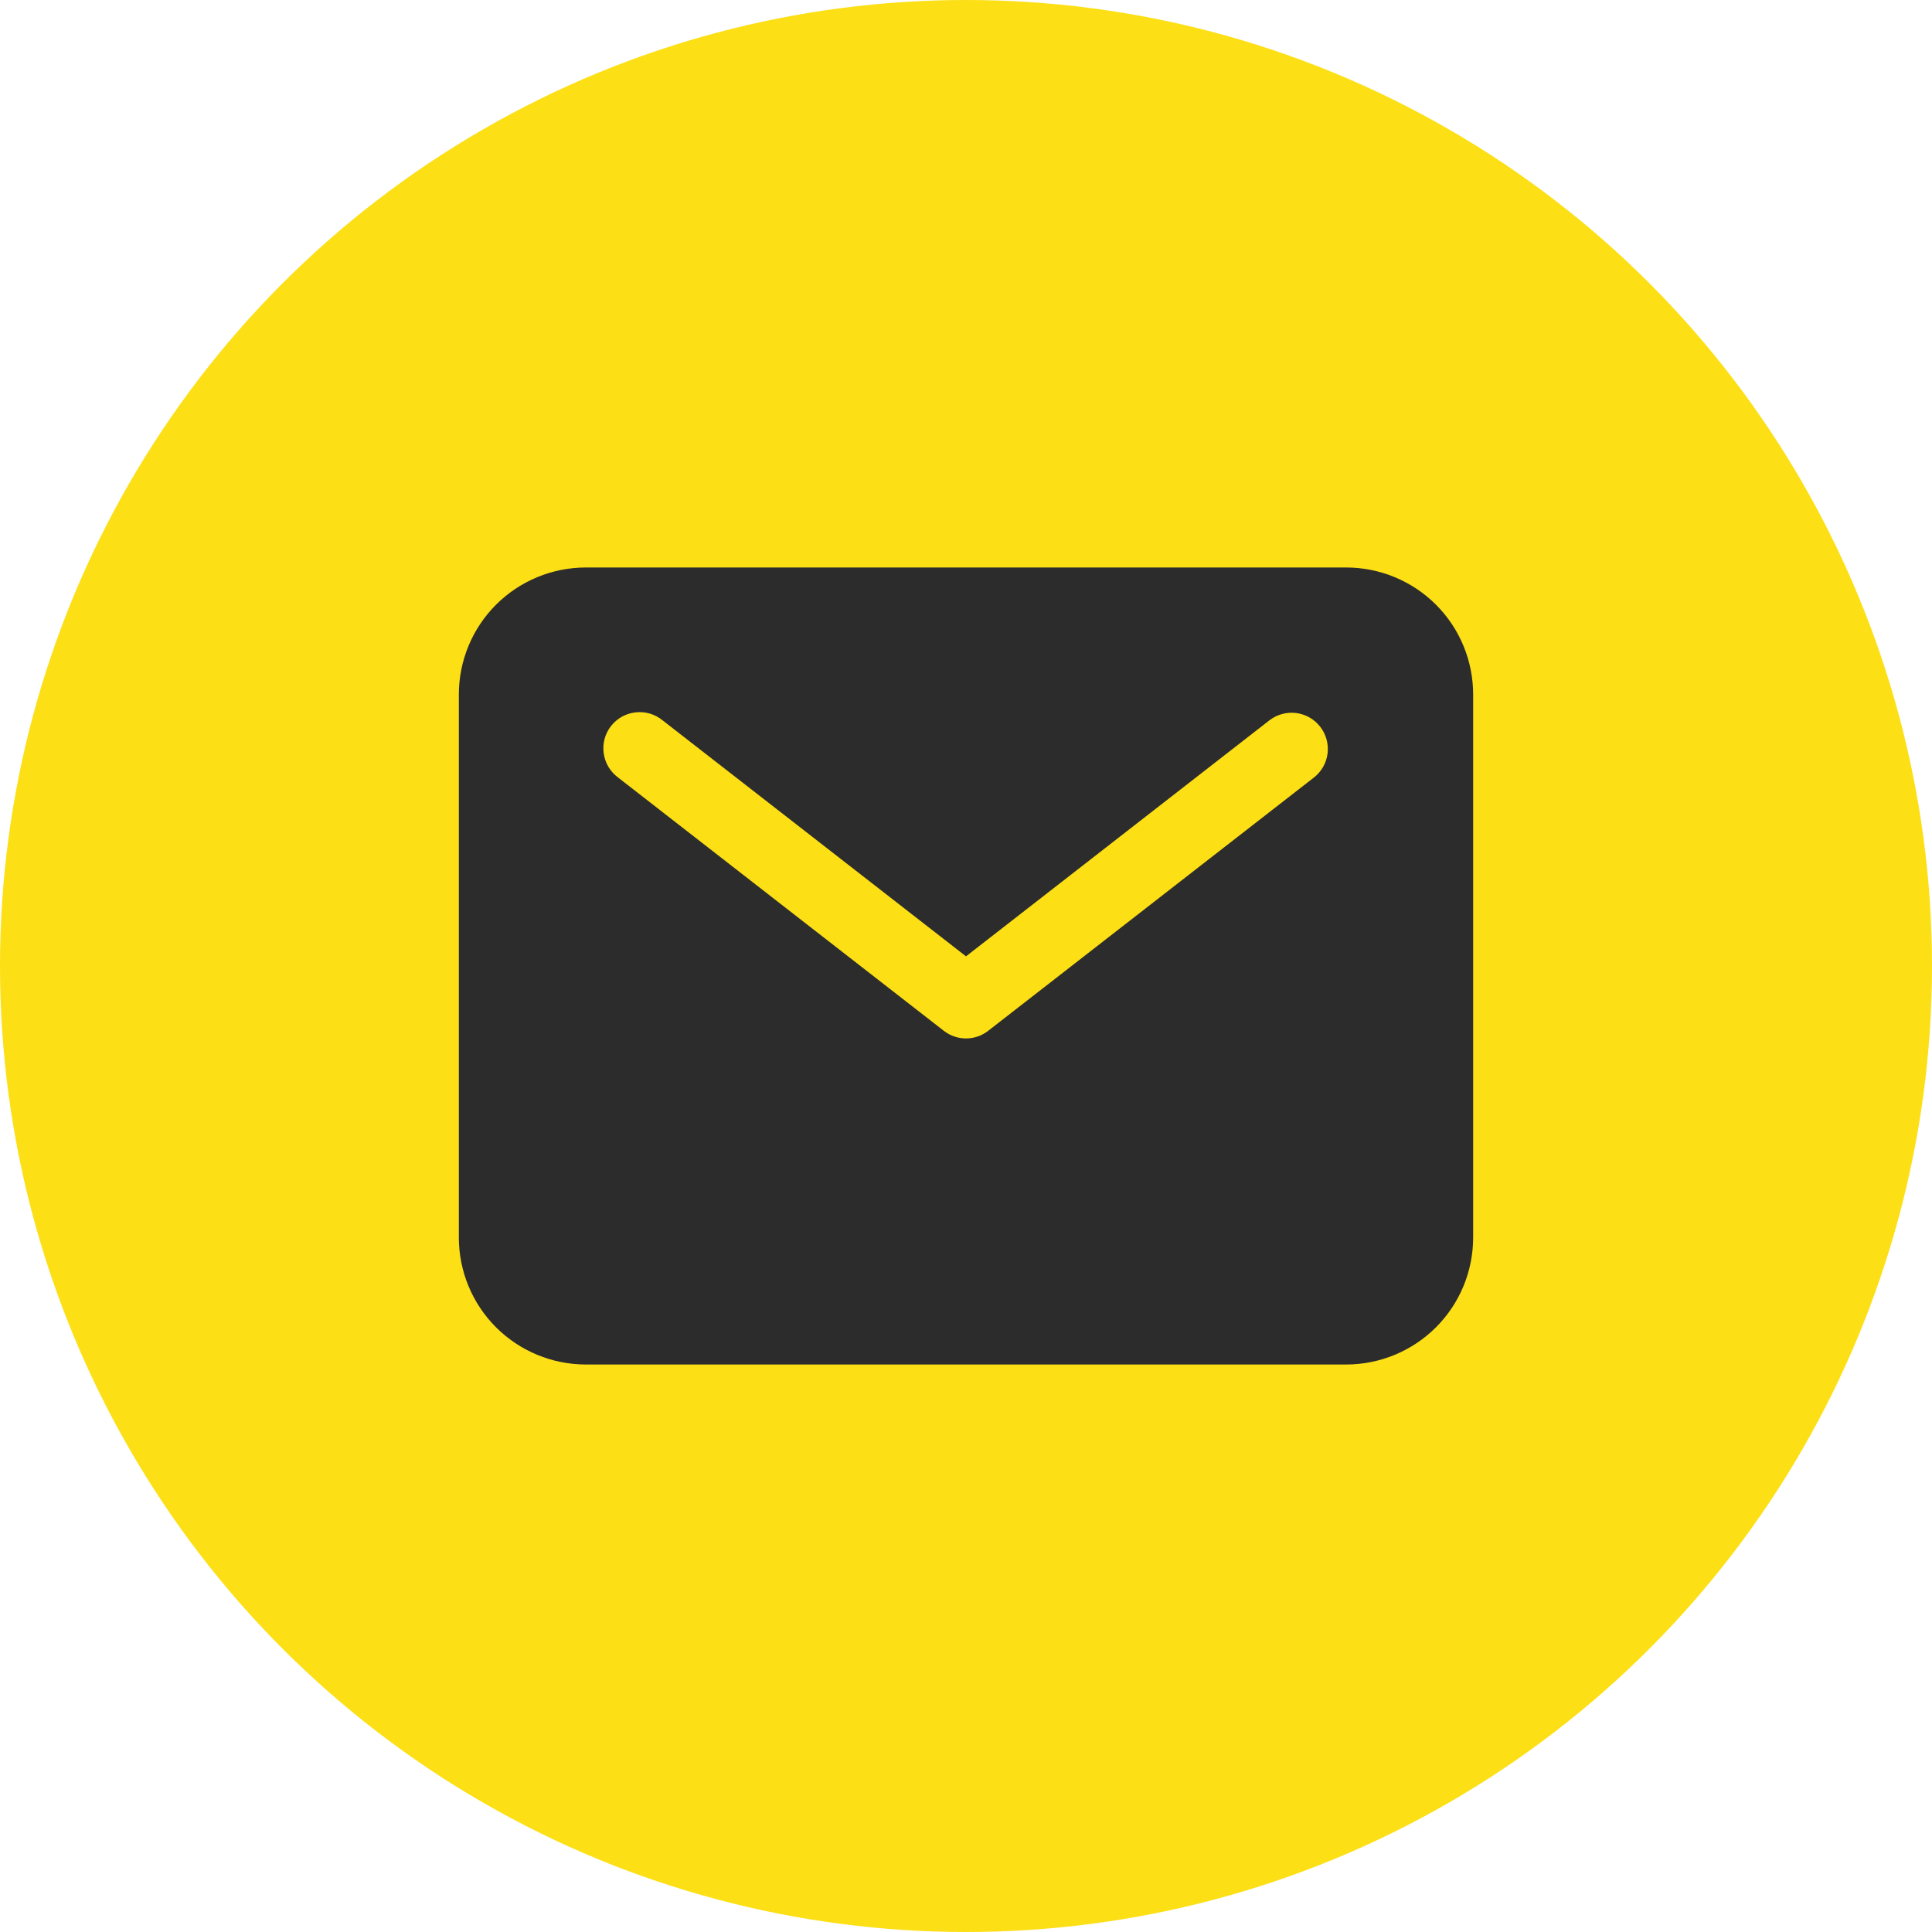
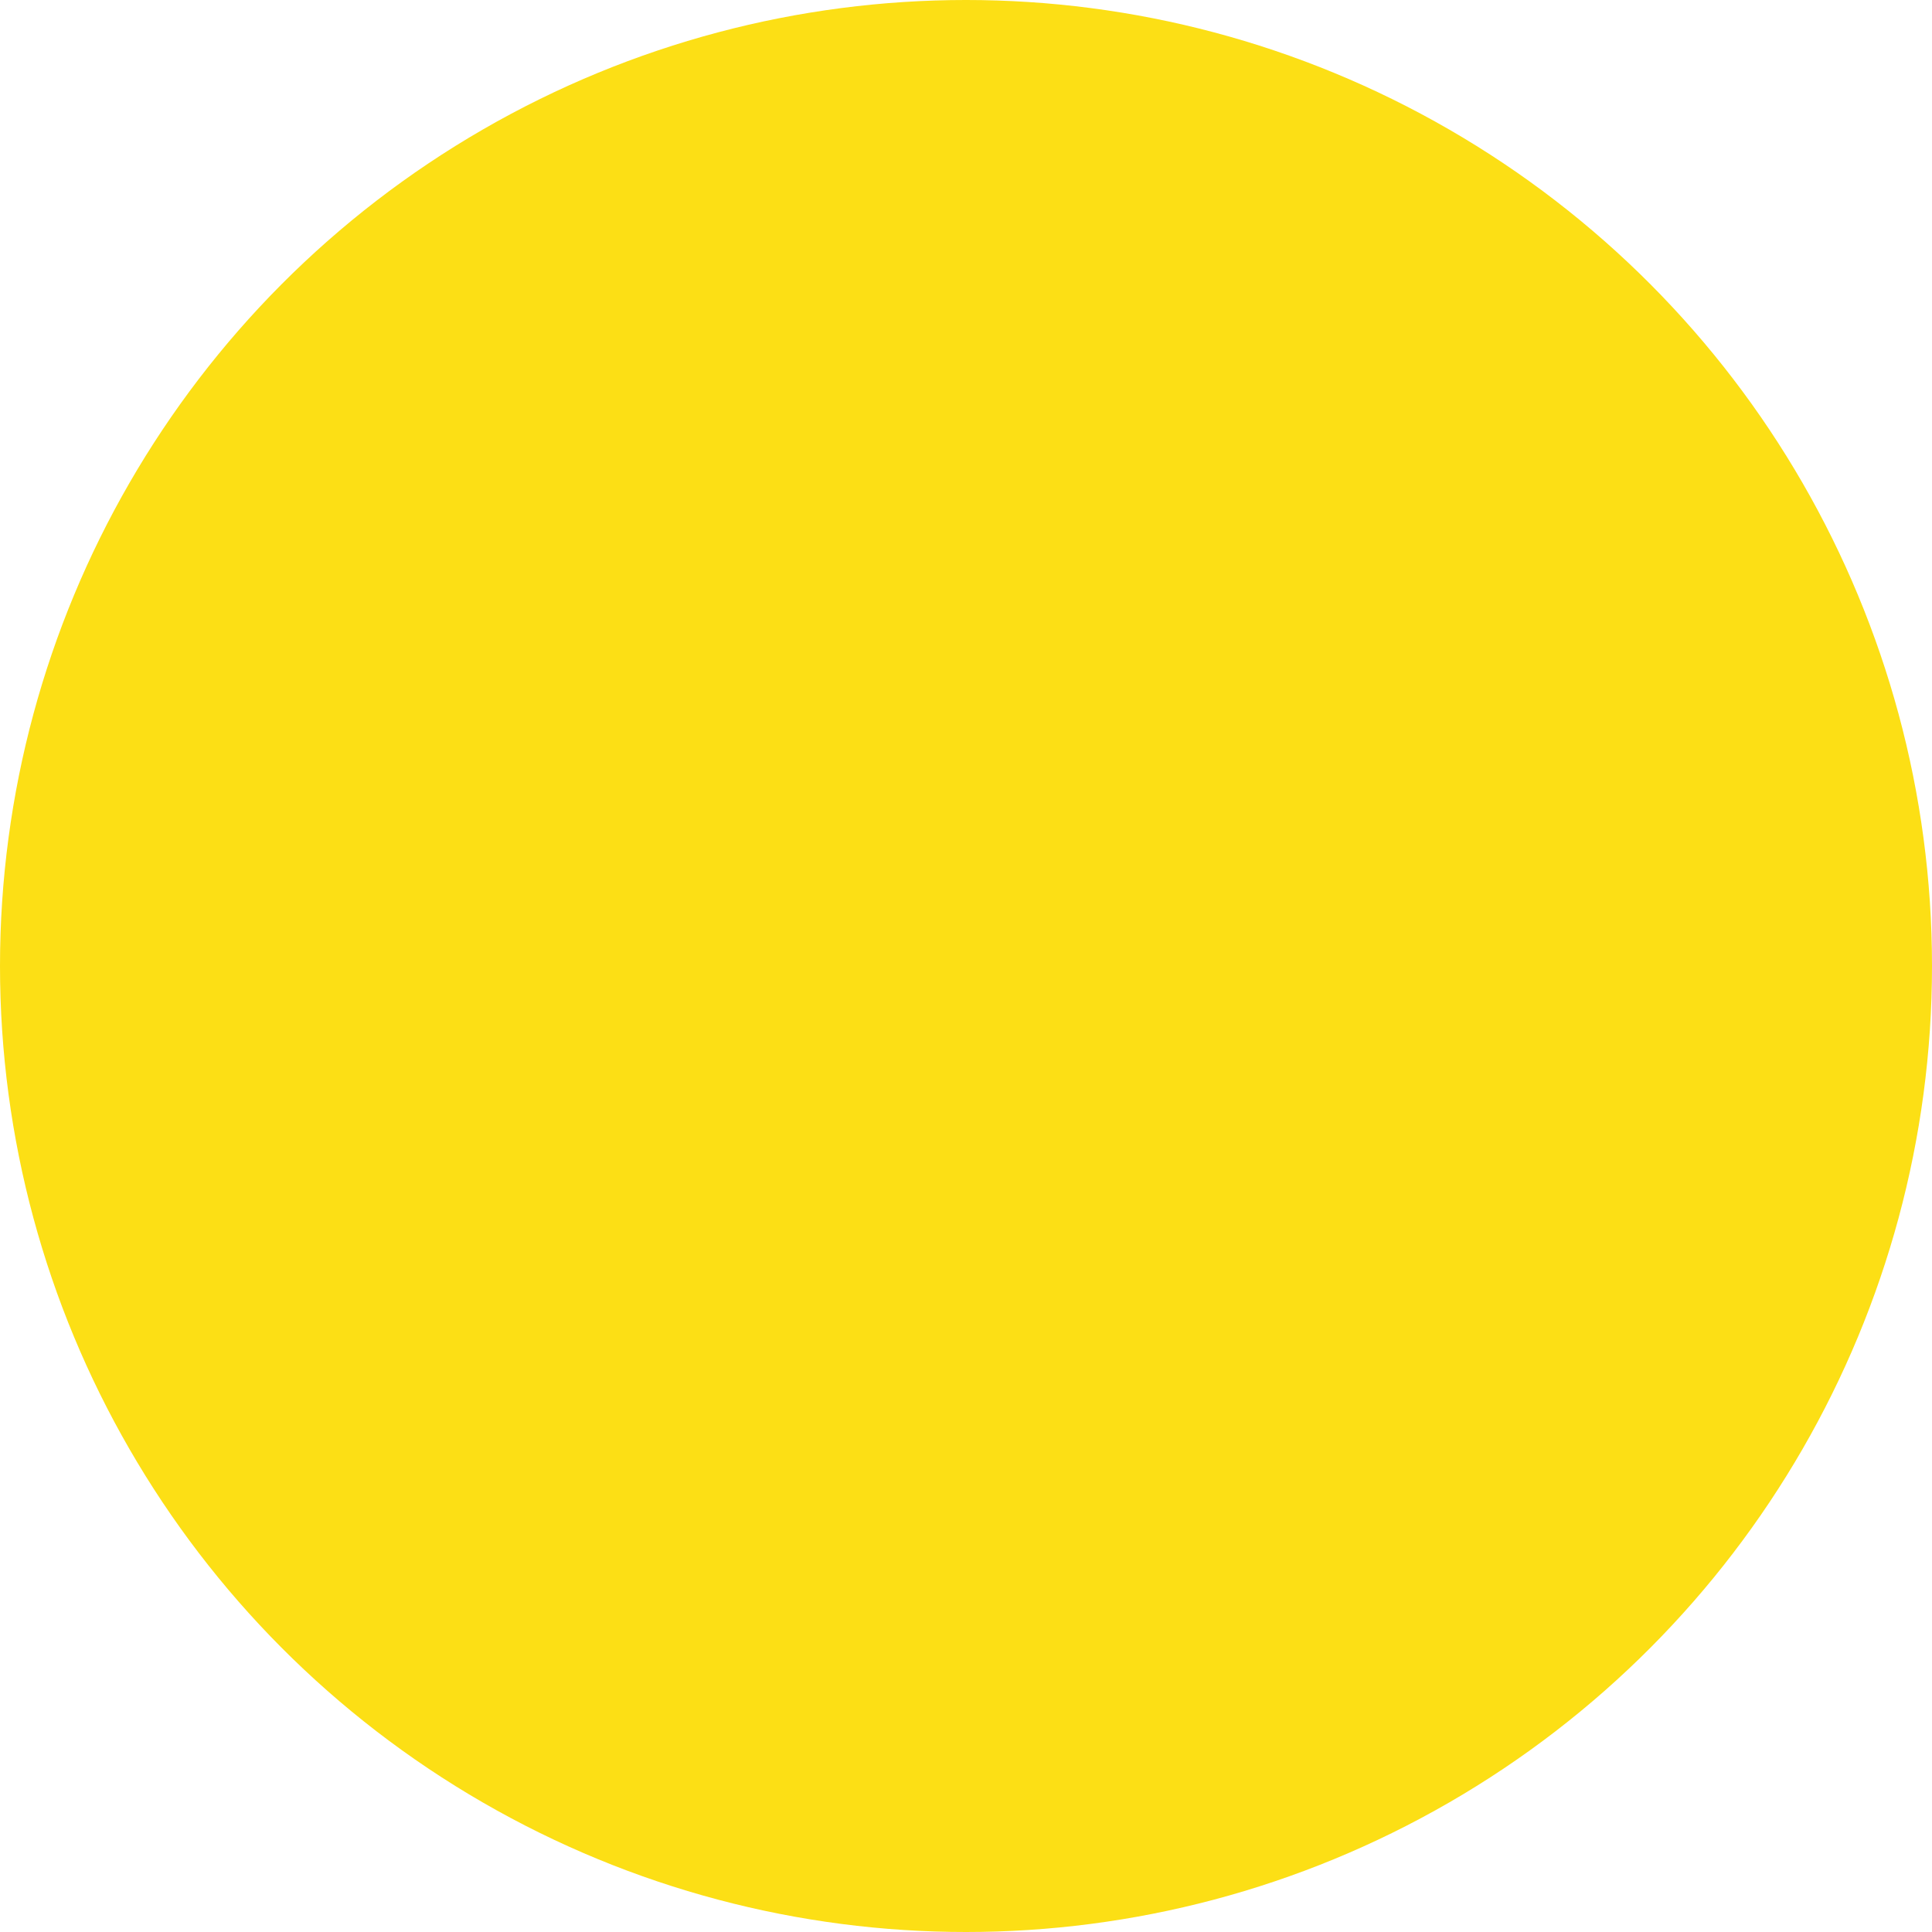
<svg xmlns="http://www.w3.org/2000/svg" width="30" height="30" viewBox="0 0 30 30" fill="none">
  <circle cx="15" cy="15" r="15" fill="#FCDF15" />
-   <path d="M20.906 8.812H9.094C8.572 8.813 8.071 9.021 7.702 9.39C7.333 9.759 7.126 10.259 7.125 10.781V19.219C7.126 19.741 7.333 20.241 7.702 20.61C8.071 20.979 8.572 21.187 9.094 21.188H20.906C21.428 21.187 21.929 20.979 22.298 20.61C22.667 20.241 22.874 19.741 22.875 19.219V10.781C22.874 10.259 22.667 9.759 22.298 9.39C21.929 9.021 21.428 8.813 20.906 8.812ZM20.408 12.069L15.345 16.006C15.246 16.083 15.125 16.125 15 16.125C14.875 16.125 14.754 16.083 14.655 16.006L9.592 12.069C9.533 12.024 9.483 11.968 9.445 11.903C9.408 11.839 9.383 11.768 9.374 11.694C9.364 11.62 9.369 11.545 9.388 11.473C9.408 11.401 9.441 11.334 9.487 11.275C9.533 11.216 9.59 11.167 9.655 11.13C9.72 11.094 9.791 11.07 9.865 11.062C9.939 11.053 10.014 11.059 10.086 11.079C10.158 11.1 10.225 11.134 10.283 11.181L15 14.85L19.717 11.181C19.835 11.092 19.983 11.053 20.13 11.072C20.277 11.092 20.41 11.168 20.5 11.285C20.591 11.401 20.632 11.549 20.615 11.696C20.598 11.843 20.523 11.977 20.408 12.069Z" fill="#2C2C2C" />
</svg>